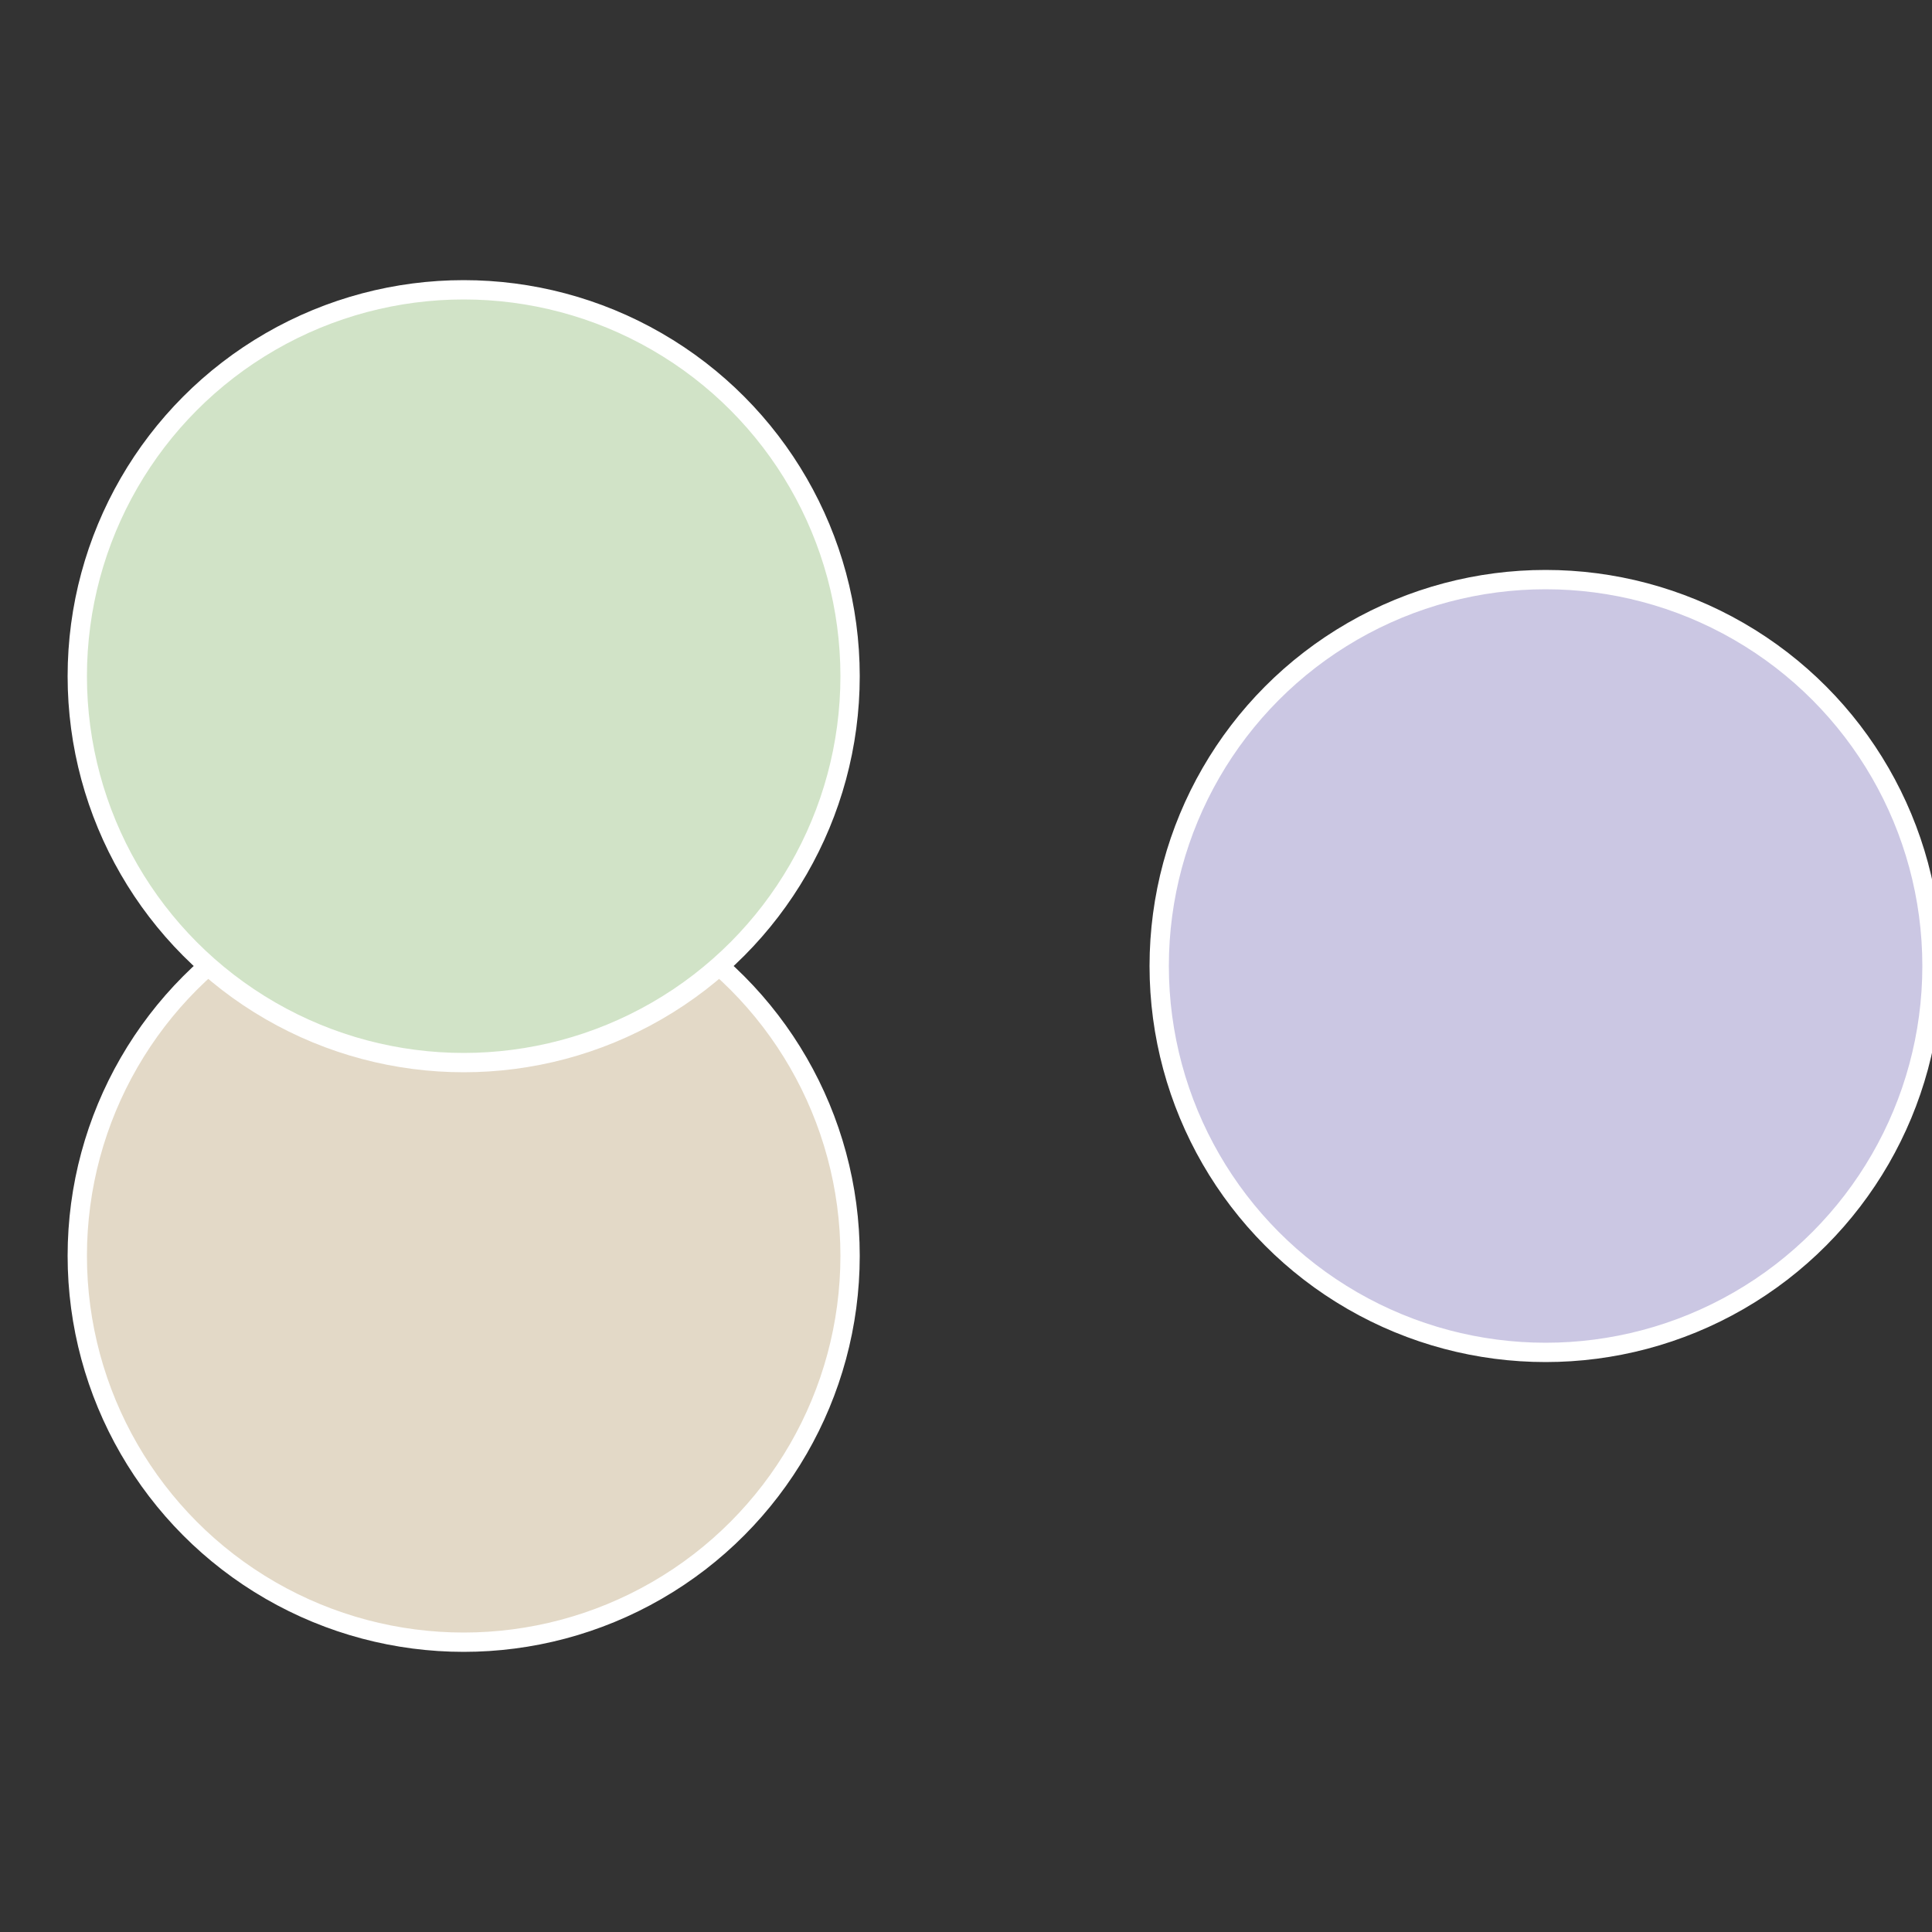
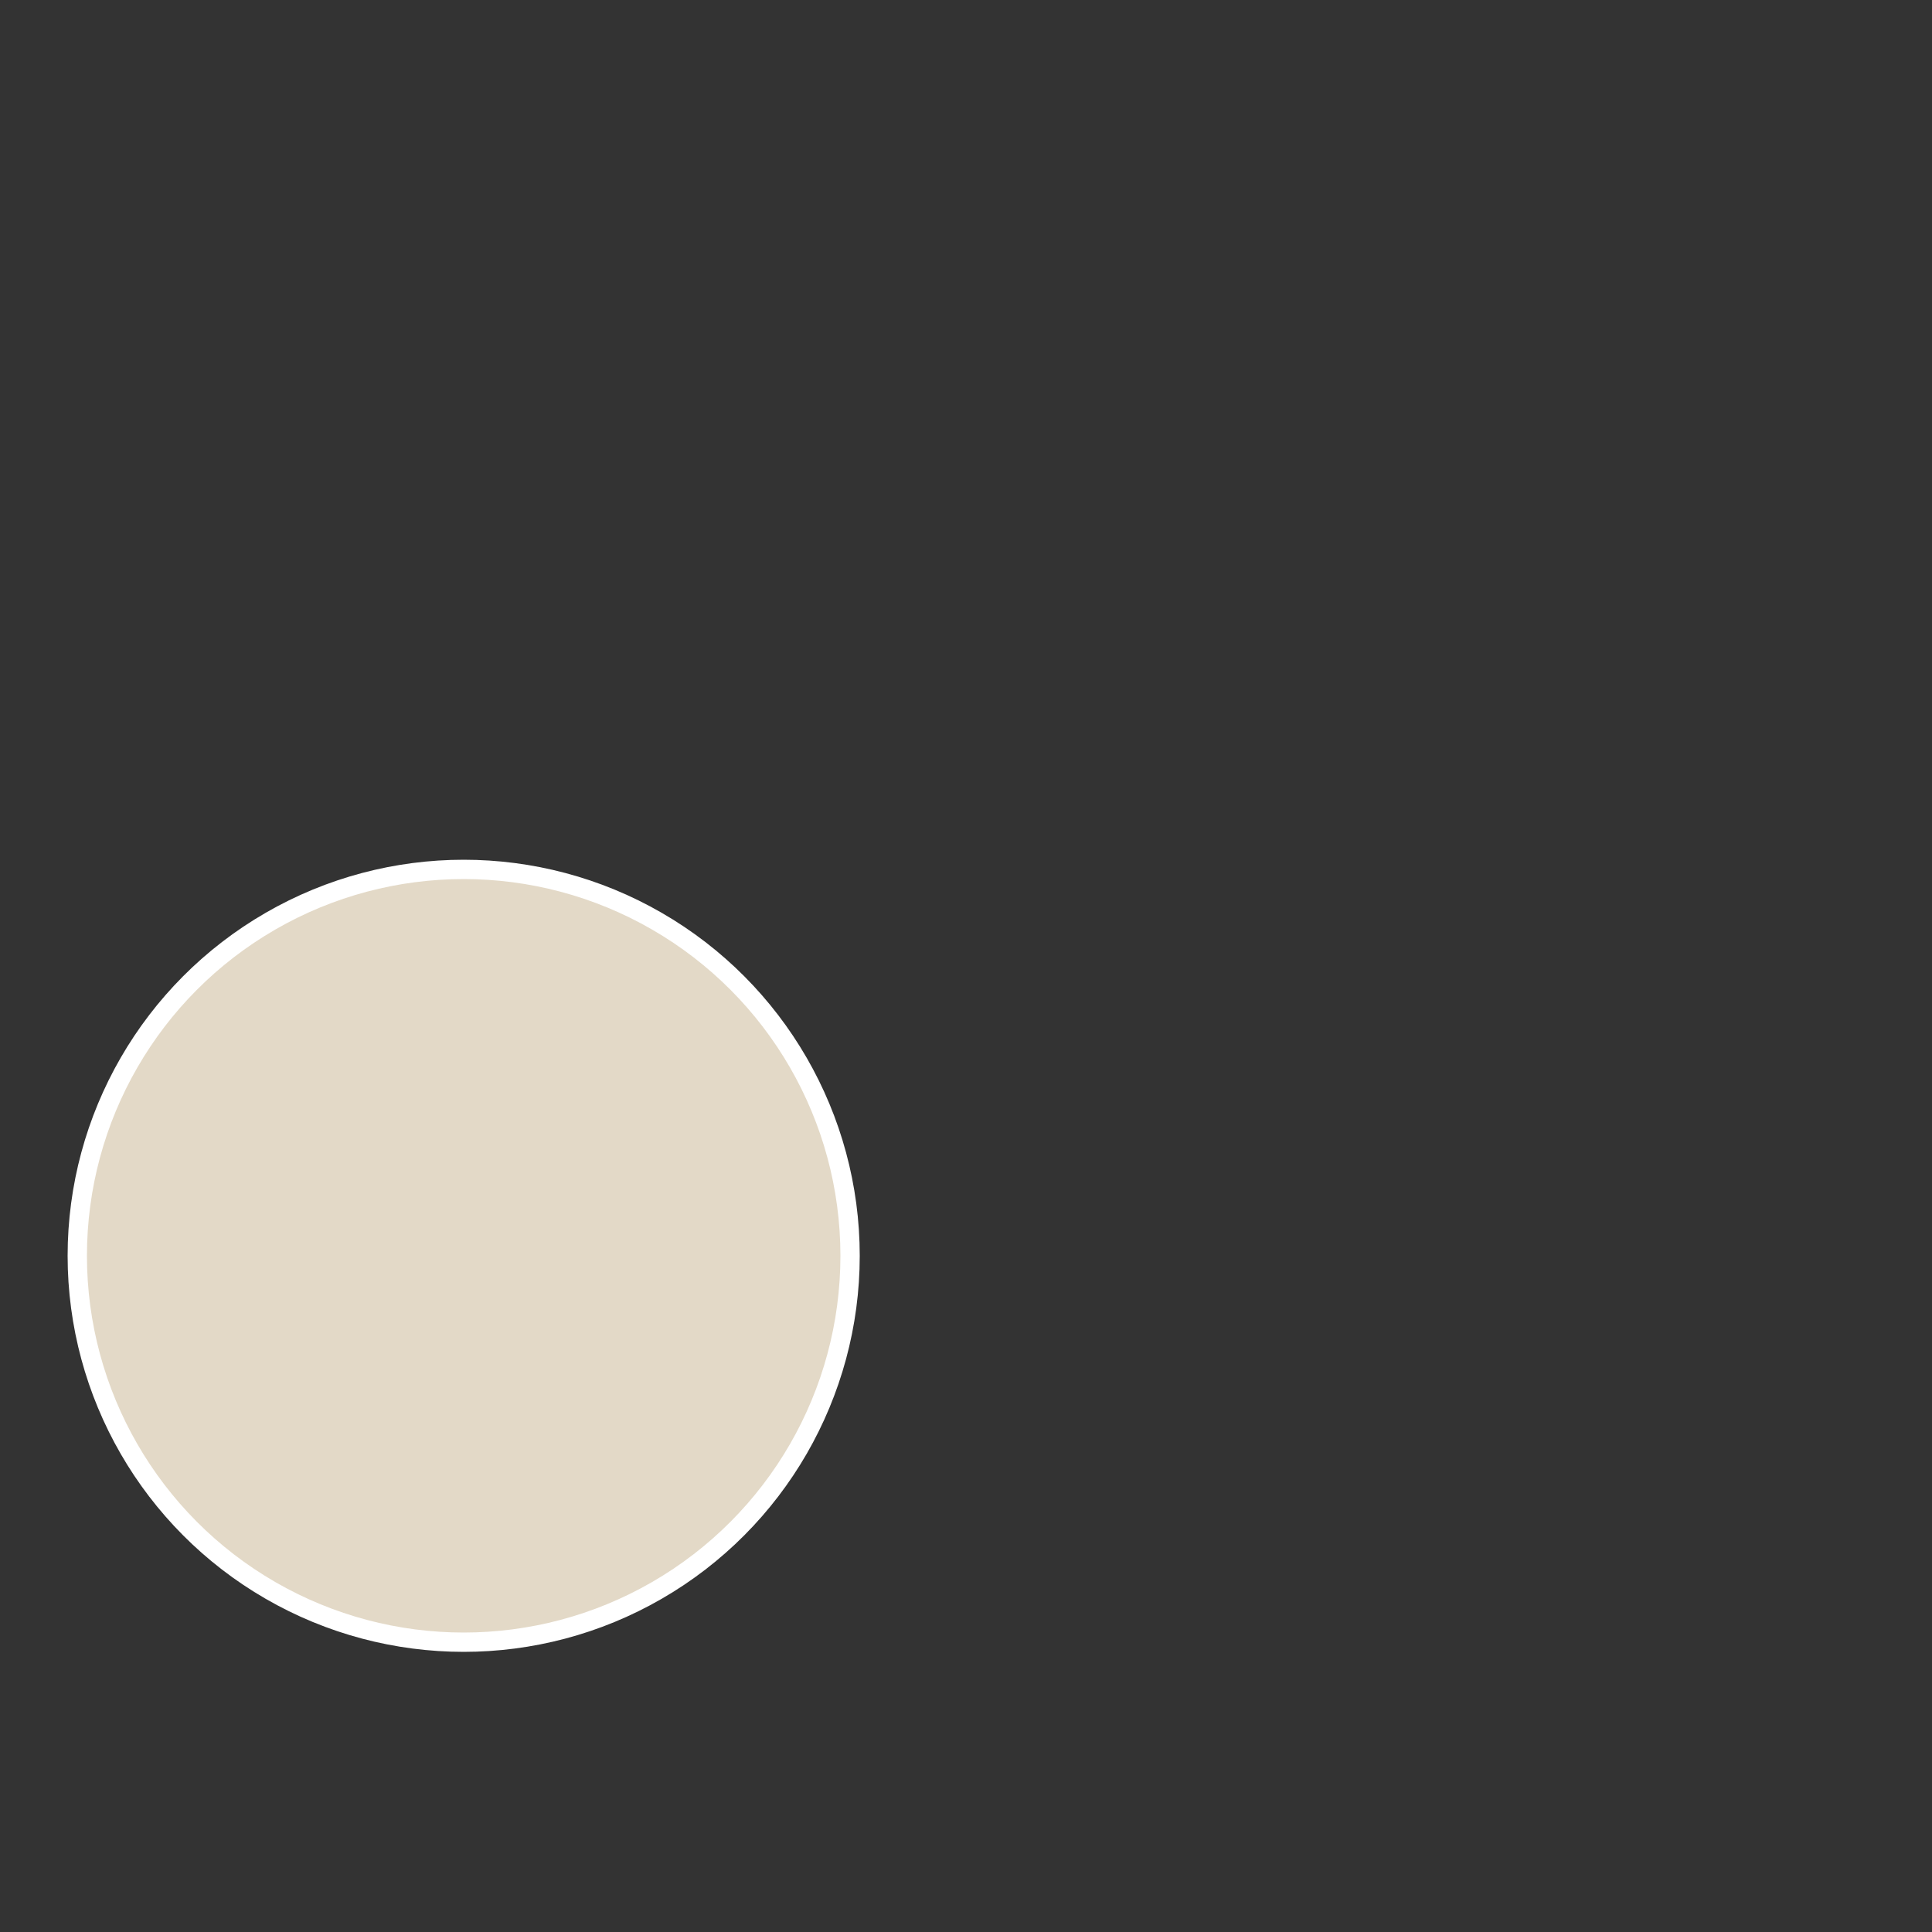
<svg xmlns="http://www.w3.org/2000/svg" width="500" height="500" viewBox="-1 -1 2 2">
  <rect x="-1" y="-1" width="2" height="2" fill="#333333" stroke="none" />
-   <circle cx="0.6" cy="0" r="0.4" fill="#cbc7e3" stroke="#fff" stroke-width="1%" />
  <circle cx="-0.52" cy="0.3" r="0.4" fill="#e3d9c7" stroke="#fff" stroke-width="1%" />
-   <circle cx="-0.52" cy="-0.3" r="0.4" fill="#d1e3c7" stroke="#fff" stroke-width="1%" />
</svg>